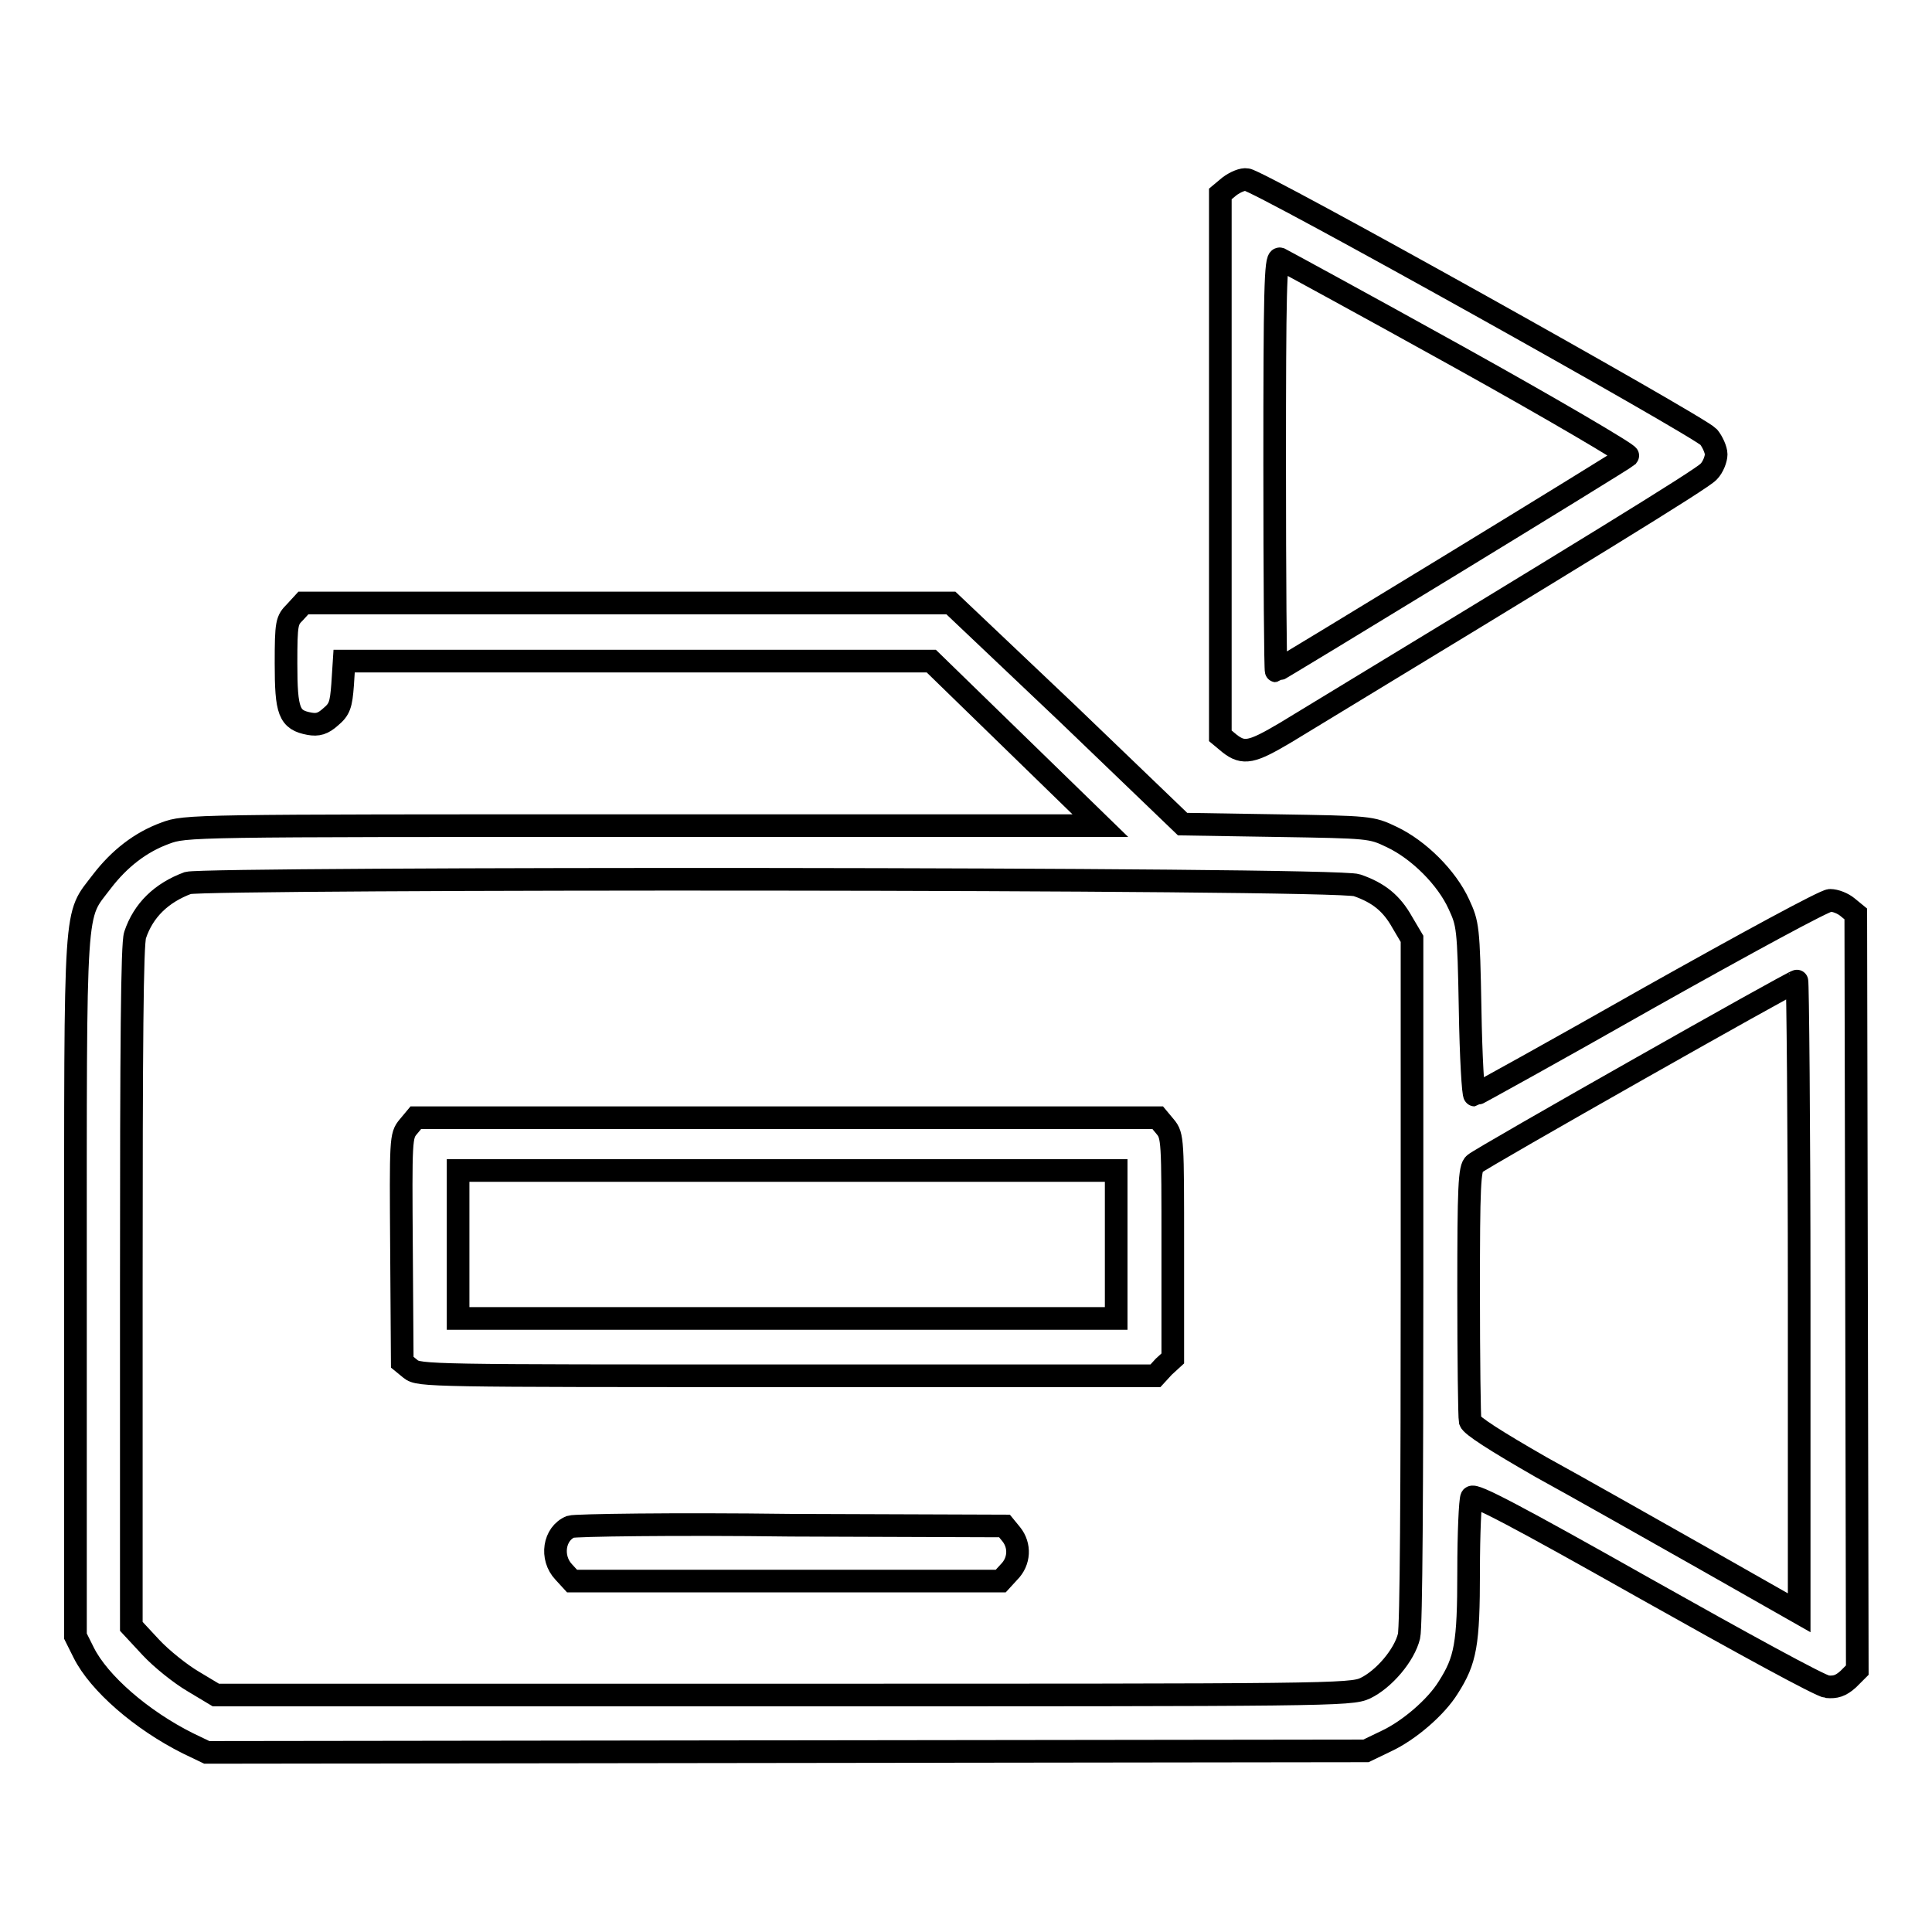
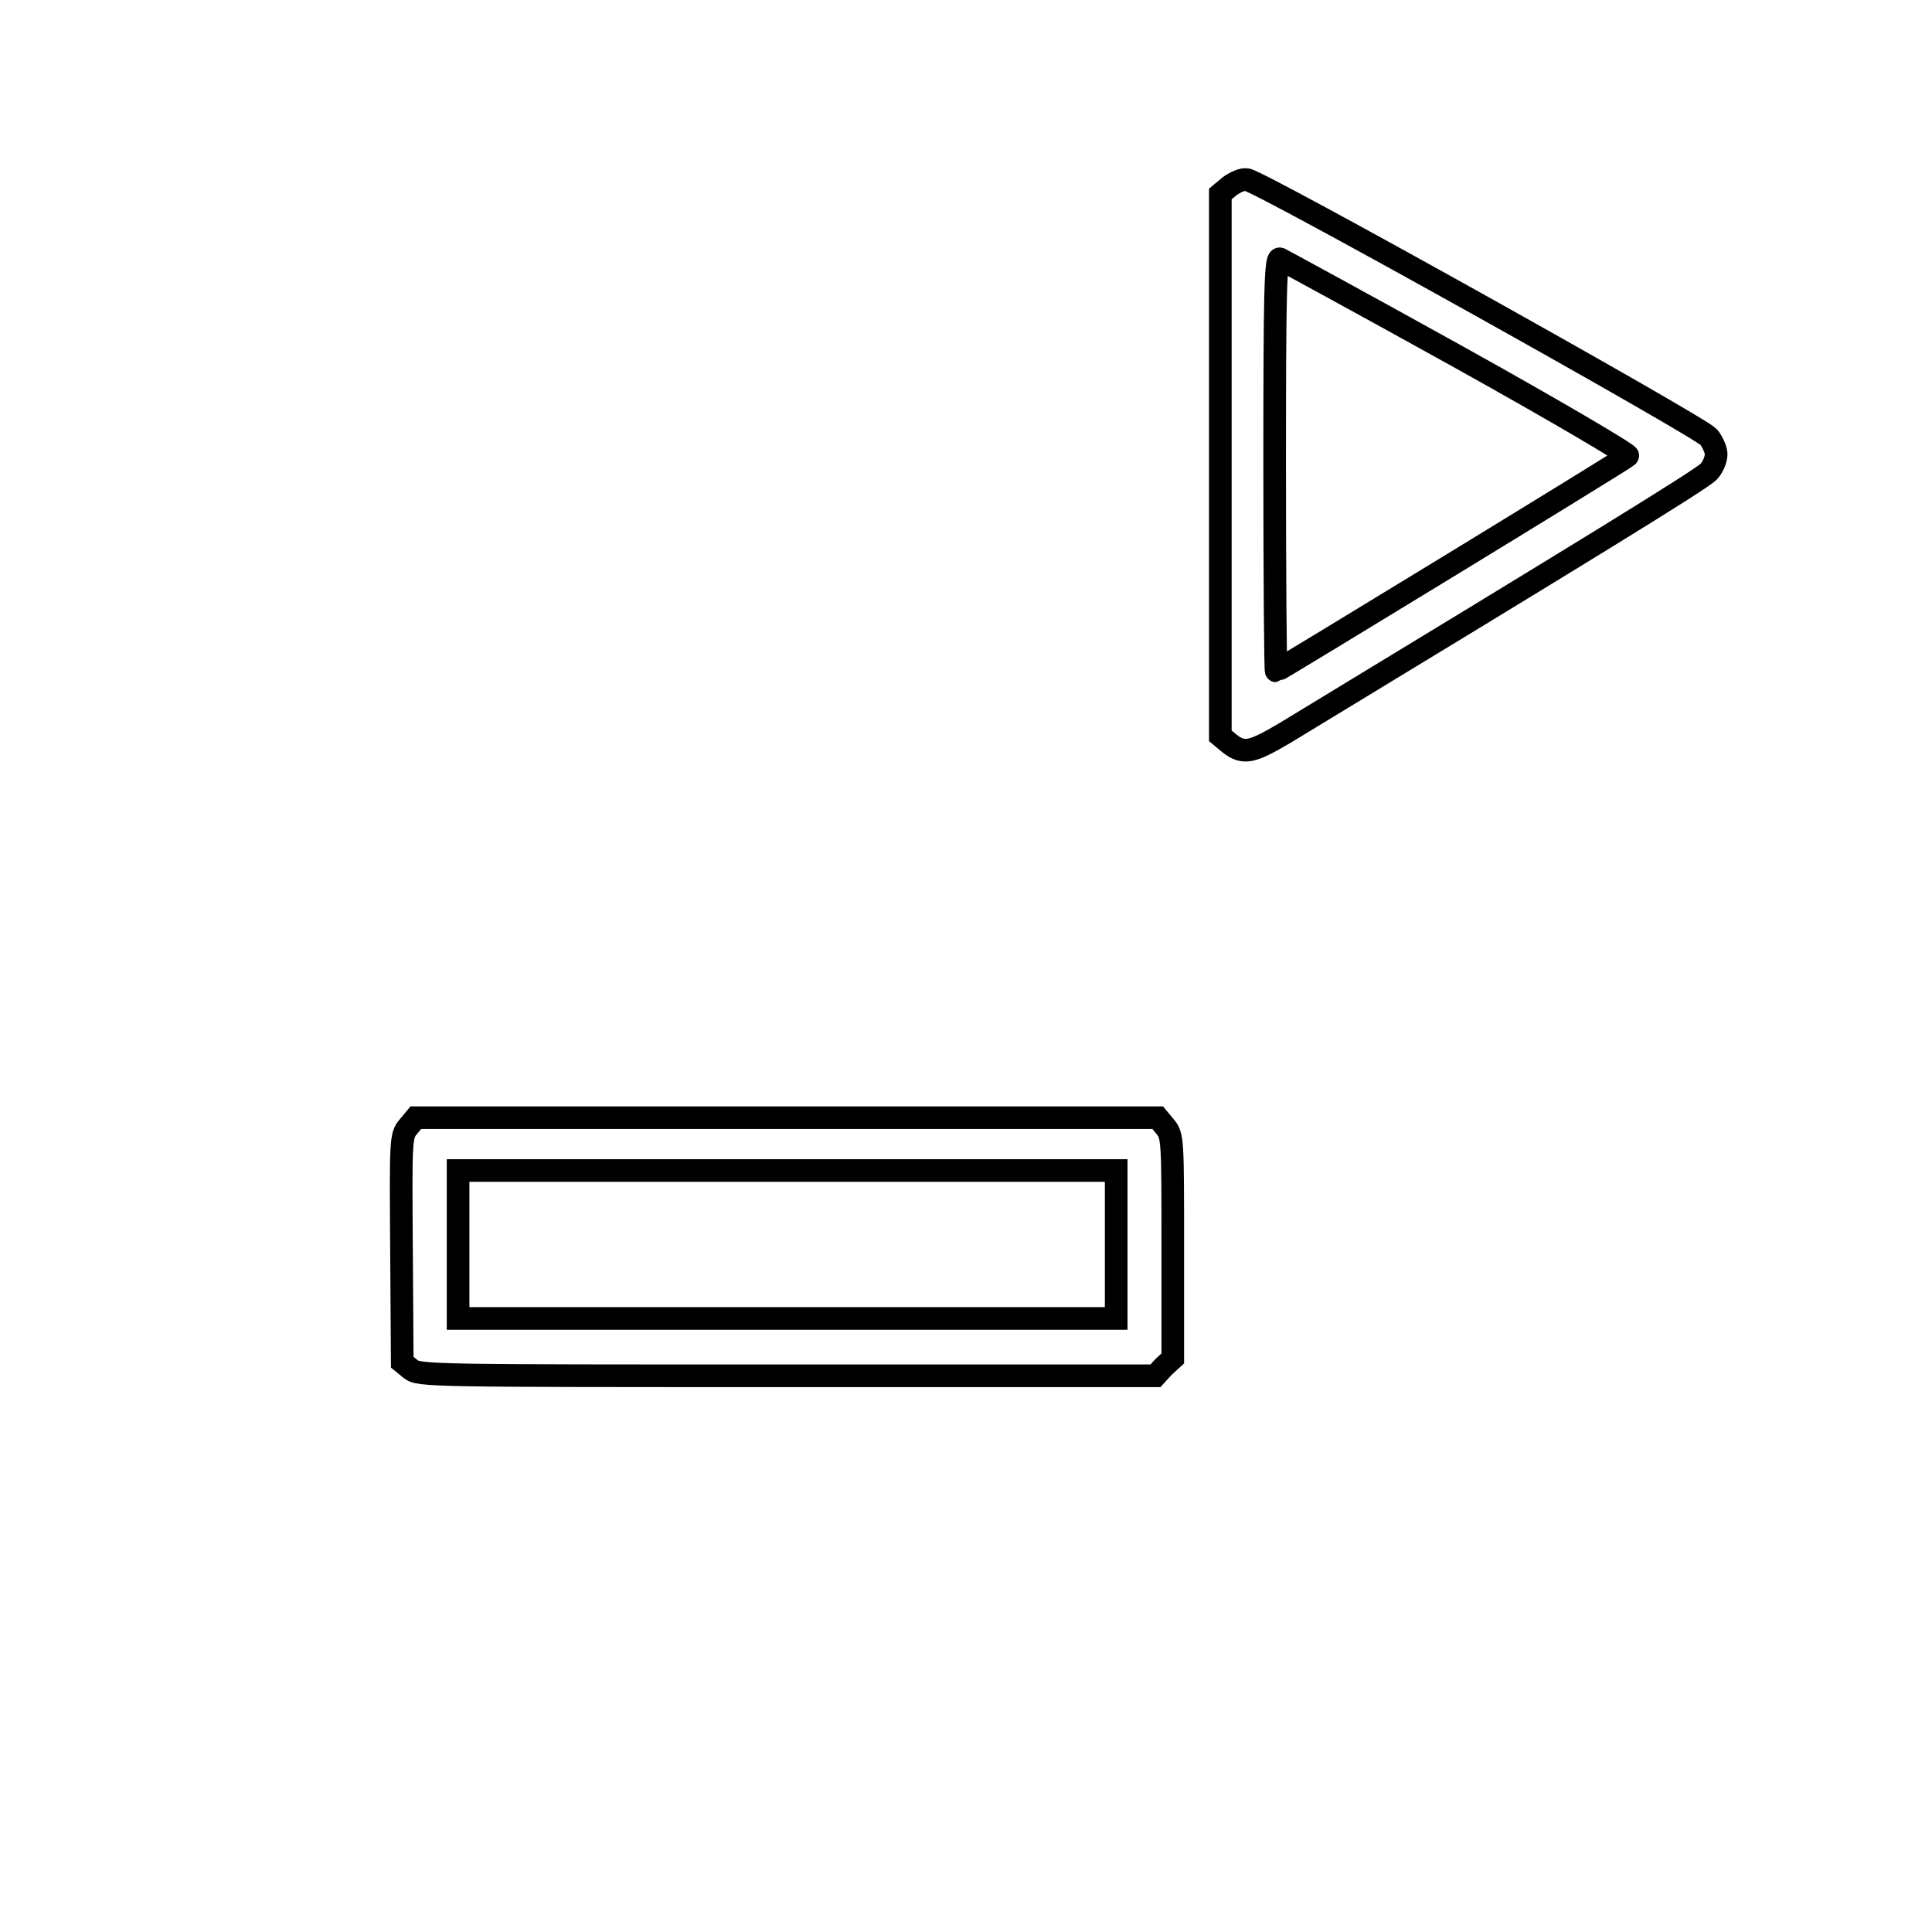
<svg xmlns="http://www.w3.org/2000/svg" version="1.1" x="0px" y="0px" viewBox="0 0 256 256" enable-background="new 0 0 256 256" xml:space="preserve">
  <g>
    <g>
      <g>
        <path stroke-width="3" fill-opacity="0" stroke="#000000" d="M162.9,24.7l-1.2,1v35.9v35.9l1.2,1c1.9,1.5,3,1.2,7.4-1.4c39.2-23.8,55.2-33.6,56.1-34.6c0.6-0.6,1-1.7,1-2.3c0-0.6-0.5-1.7-1-2.3c-1.4-1.5-59.8-34.1-61.2-34.1C164.7,23.7,163.7,24.1,162.9,24.7z M193.1,47.2c12.6,7,22.8,13,22.6,13.2c-0.5,0.5-46.4,28.5-46.6,28.5c-0.1,0-0.2-12.3-0.2-27.4c0-22.8,0.1-27.4,0.7-27.2C169.8,34.4,180.5,40.2,193.1,47.2z" />
-         <path stroke-width="3" fill-opacity="0" stroke="#000000" d="M39.1,81.1c-1.1,1.1-1.2,1.4-1.2,6.8c0,6.4,0.4,7.5,3.1,8c1.1,0.2,1.8,0,2.8-0.9c1.2-1,1.4-1.6,1.6-4.3l0.2-3.1h38.9l38.9,0l11.2,10.9l11.2,10.9l-60.6,0c-60.2,0-60.6,0-63.3,1c-3.3,1.2-6.1,3.4-8.4,6.4c-3.7,4.9-3.5,1.6-3.5,53.6v46.4l1.1,2.2c2,4,7.6,8.9,13.8,12l2.5,1.2l76.8-0.1l76.8-0.1l2.7-1.3c3-1.4,6.6-4.5,8.2-7.1c2.3-3.6,2.7-5.7,2.7-15.4c0-5,0.2-9.4,0.4-9.8c0.3-0.5,5.8,2.4,23,12.1c12.8,7.2,23.2,12.9,24.1,13c1.1,0.1,1.8-0.1,2.8-1l1.2-1.2l-0.1-50.1l-0.1-50.1l-1.1-0.9c-0.6-0.5-1.6-0.9-2.3-0.9c-0.7,0-11,5.6-24,12.9c-12.5,7.1-23,12.9-23.1,12.9c-0.2,0-0.5-5.1-0.6-11.3c-0.2-11-0.3-11.4-1.5-14c-1.6-3.5-5.3-7.2-8.9-8.9c-2.7-1.3-2.9-1.3-15.2-1.5l-12.5-0.2l-15.3-14.7L126,79.9H83.1H40.2L39.1,81.1z M179.8,117.3c2.9,1,4.6,2.4,6,4.9l1.3,2.2l0,45.2c0,27.5-0.1,46-0.4,47.2c-0.6,2.5-3.3,5.7-5.8,6.9c-1.9,0.9-5.1,0.9-77.2,0.9H28.6l-3-1.8c-1.7-1-4.2-3-5.6-4.5l-2.6-2.8v-45c0-32.3,0.1-45.4,0.5-46.6c1.1-3.3,3.5-5.6,7-6.9C27.6,116.3,177.1,116.3,179.8,117.3z M238.4,171.8v41.9l-12.5-7.1c-6.9-3.9-16.6-9.4-21.7-12.2c-6.1-3.5-9.2-5.5-9.4-6.1c-0.1-0.5-0.2-8.3-0.2-17.2c0-13.8,0.1-16.4,0.8-16.9c0.9-0.8,42.2-24.2,42.7-24.2C238.2,129.9,238.4,148.8,238.4,171.8z" />
        <path stroke-width="3" fill-opacity="0" stroke="#000000" d="M54.1,149.3c-1,1.2-1,1.6-0.9,16.2l0.1,15l1.1,0.9c1.1,0.9,2.6,0.9,49.9,0.9h48.8l1.1-1.2l1.2-1.1v-14.7c0-14.2,0-14.8-1-16l-1-1.2h-49.2H55.1L54.1,149.3z M147.9,164.9v9.8h-43.6H60.7v-9.8v-9.8h43.6h43.6V164.9z" />
-         <path stroke-width="3" fill-opacity="0" stroke="#000000" d="M75.6,202.3c-2.2,0.9-2.7,4.1-0.9,6l1.1,1.2h28.4h28.4l1.1-1.2c1.4-1.4,1.5-3.5,0.3-5l-0.9-1.1l-28.3-0.1C89.2,201.9,76.2,202.1,75.6,202.3z" />
      </g>
    </g>
  </g>
</svg>